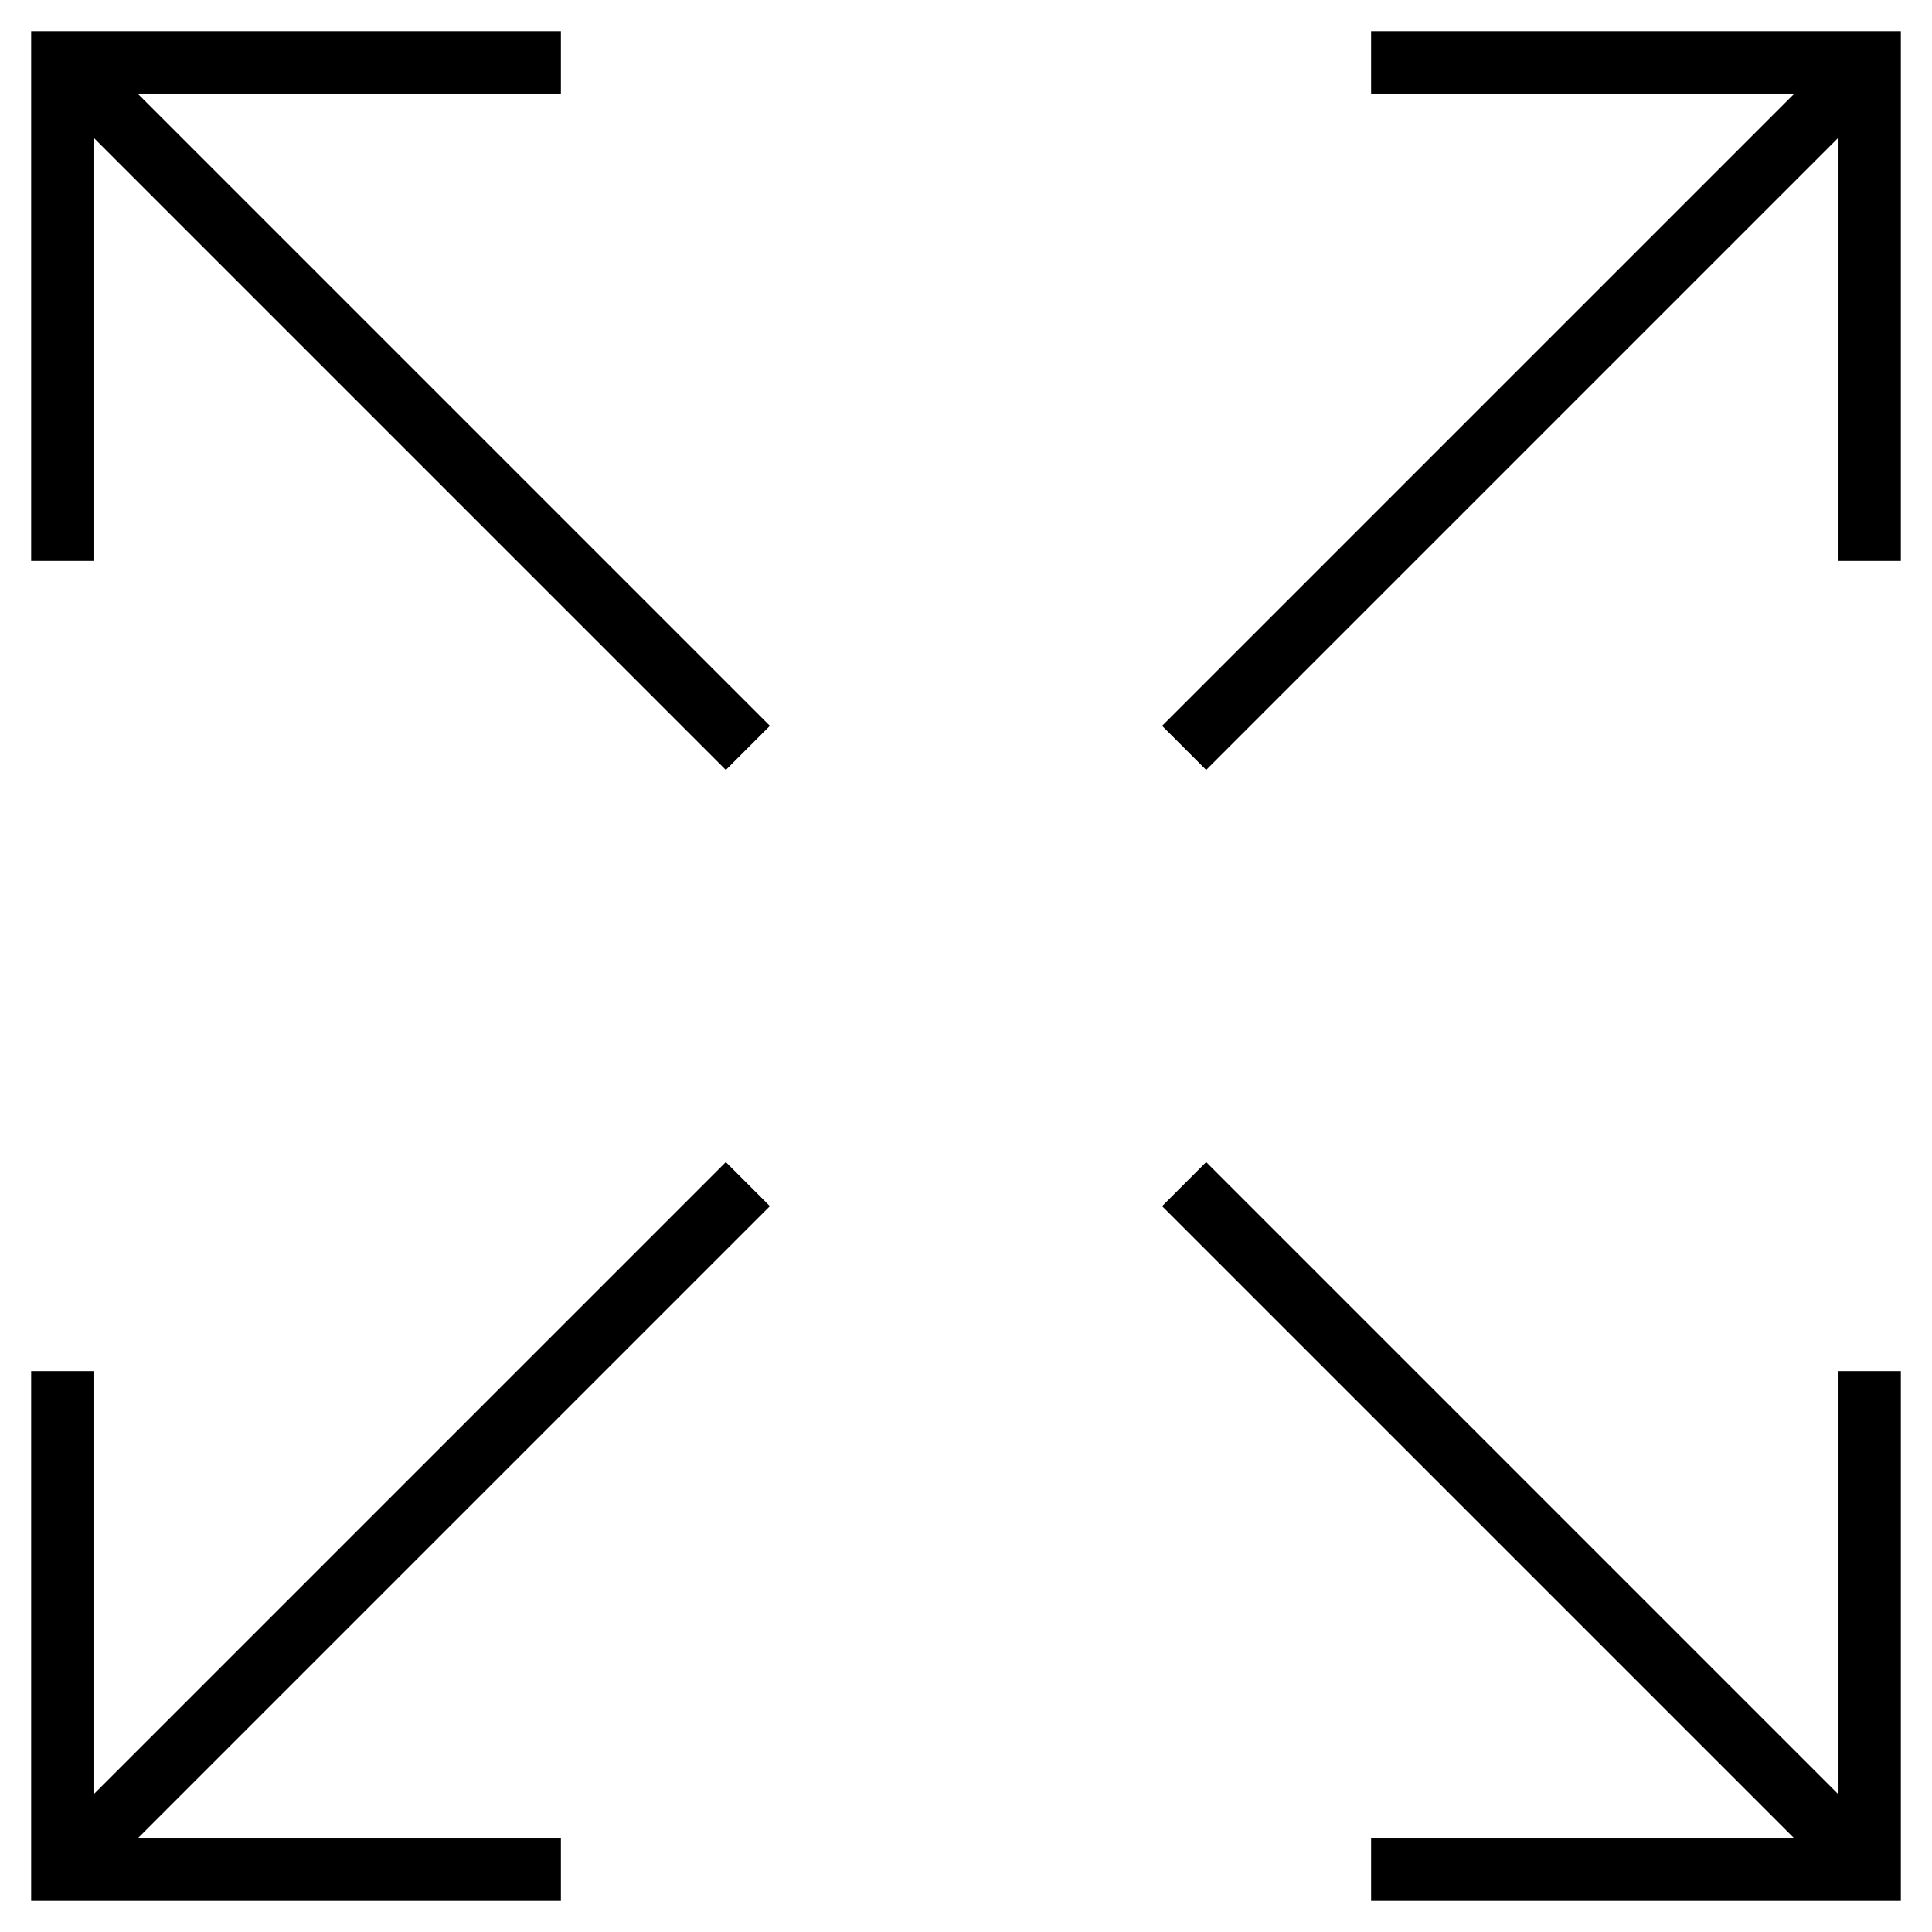
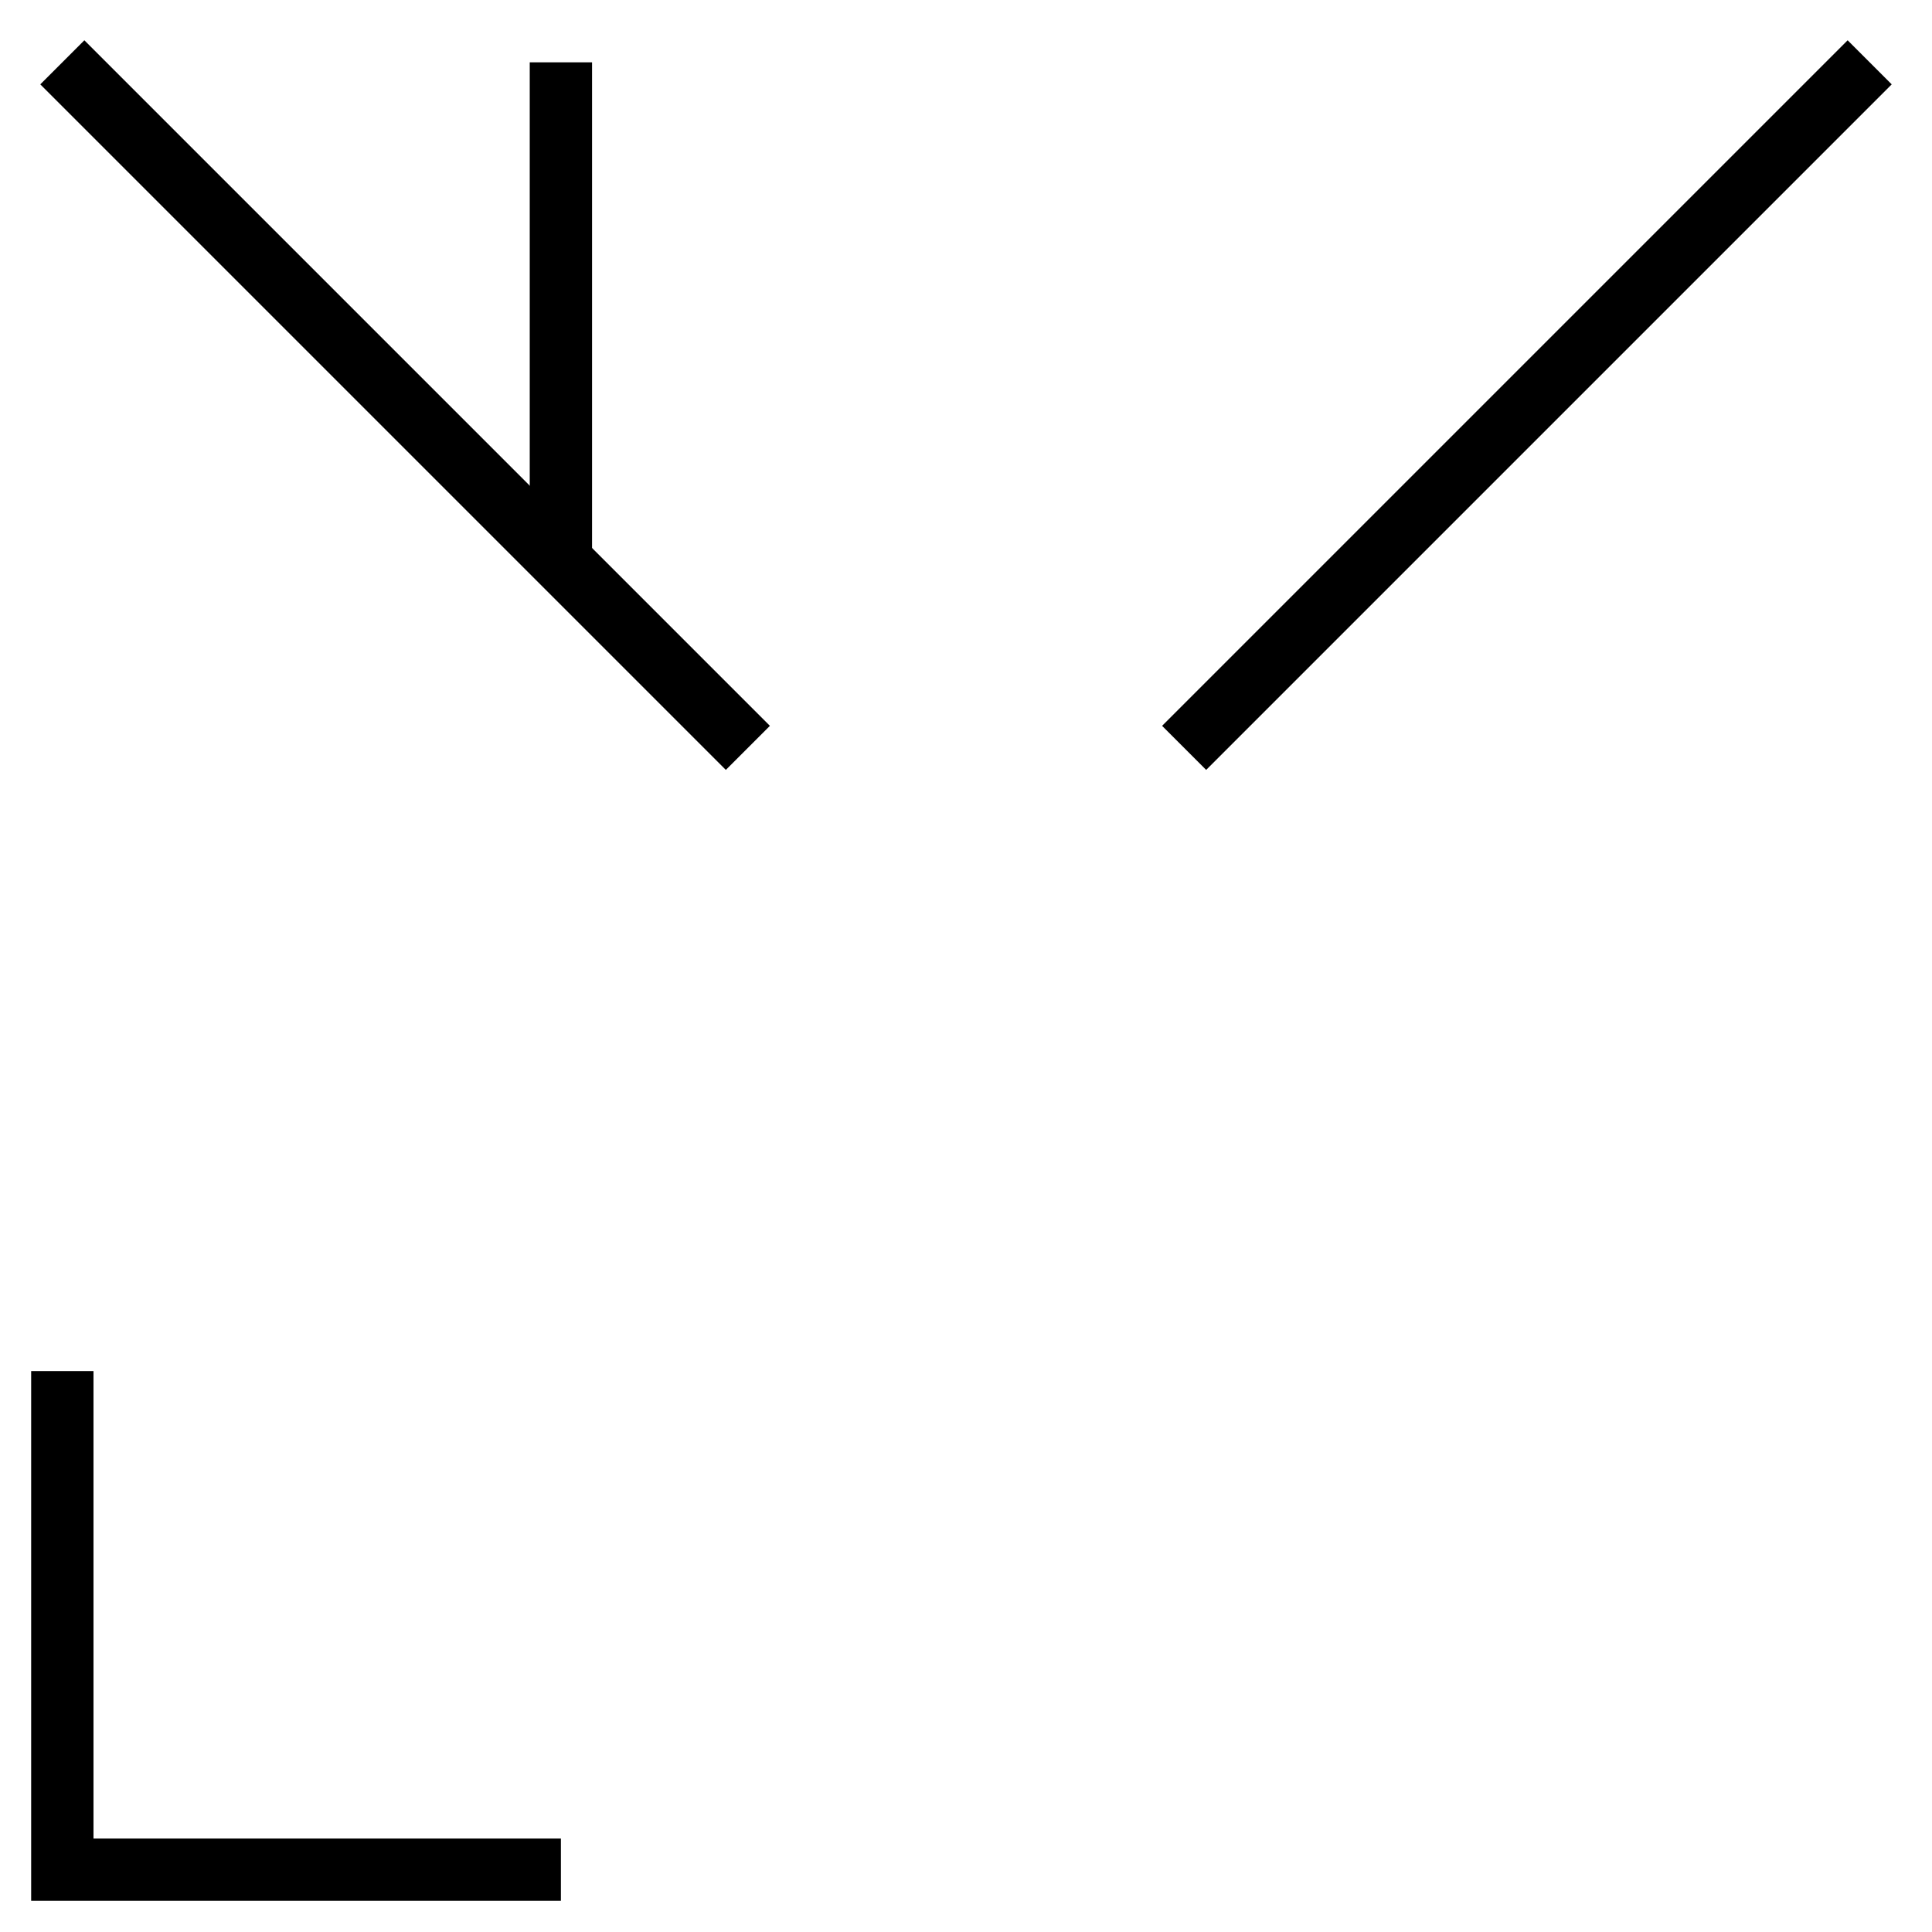
<svg xmlns="http://www.w3.org/2000/svg" width="31" height="31" viewBox="0 0 31 31" fill="none">
  <path d="M12 12L1 1" stroke="black" />
-   <path d="M9 1H1V9" stroke="black" />
-   <path d="M12 19L1 30" stroke="black" />
+   <path d="M9 1V9" stroke="black" />
  <path d="M9 30H1V22" stroke="black" />
  <path d="M19 12L30 1" stroke="black" />
-   <path d="M22 1H30V9" stroke="black" />
-   <path d="M19 19L30 30" stroke="black" />
-   <path d="M22 30H30V22" stroke="black" />
</svg>